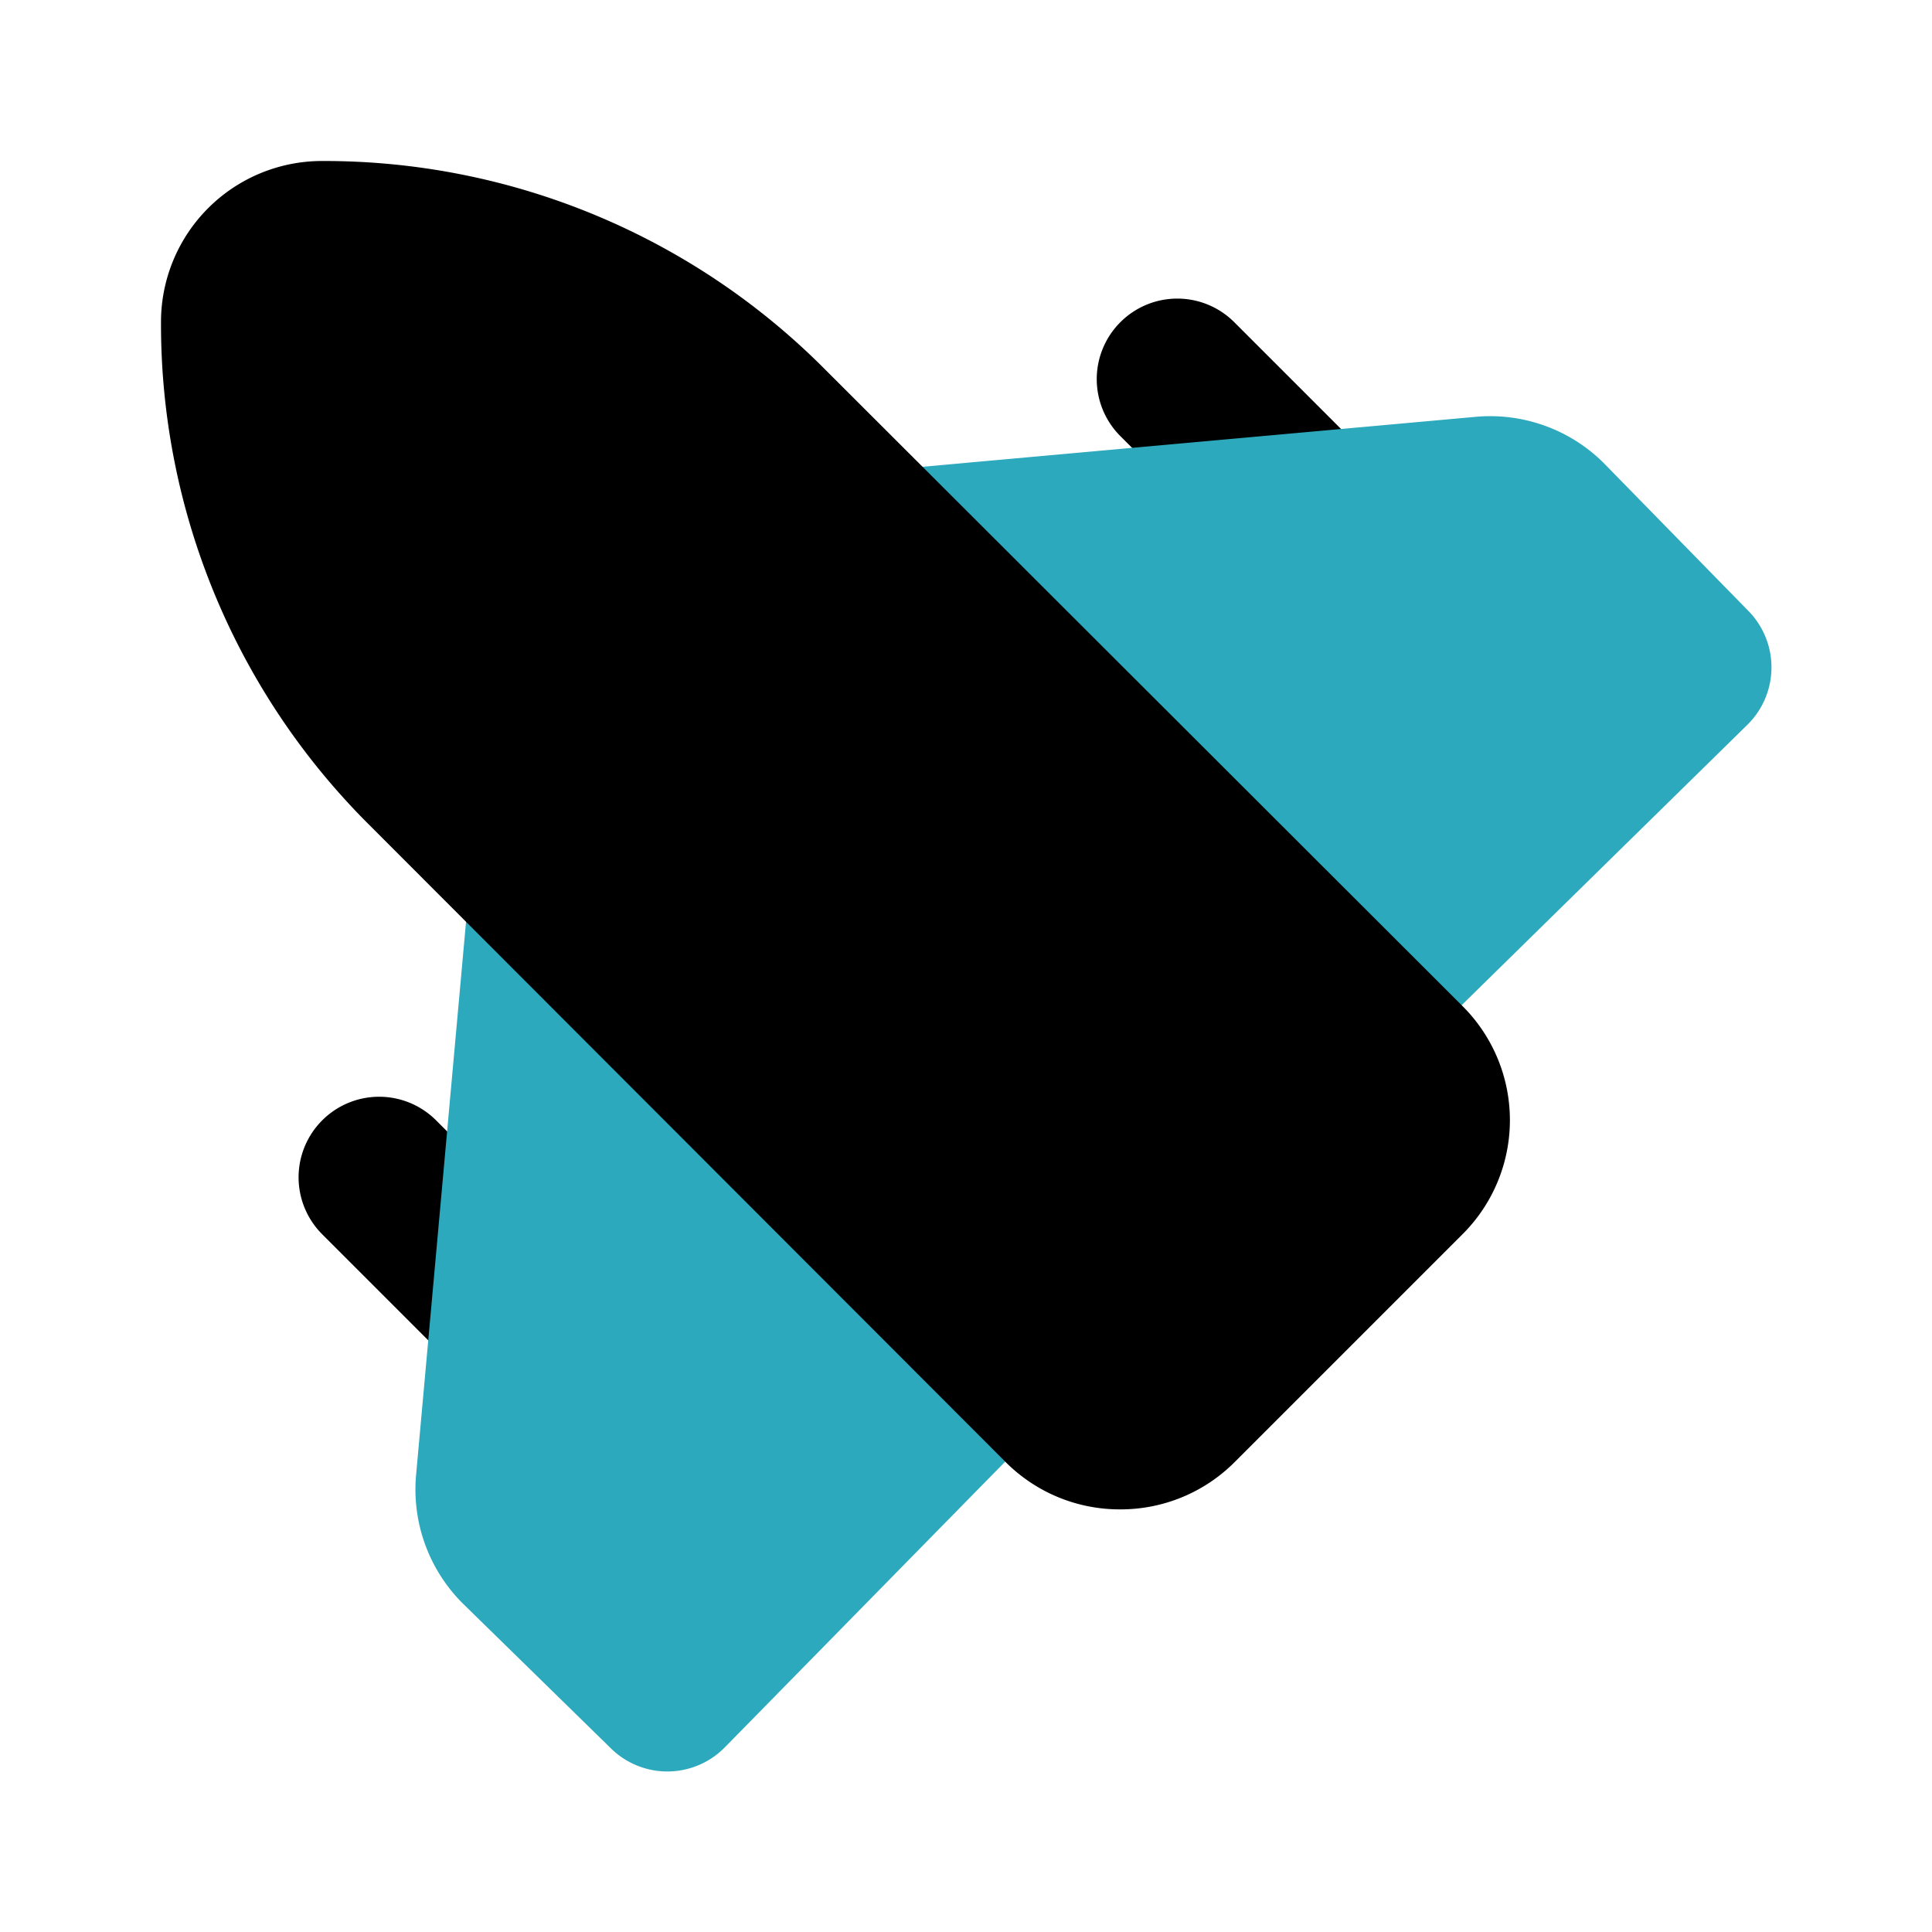
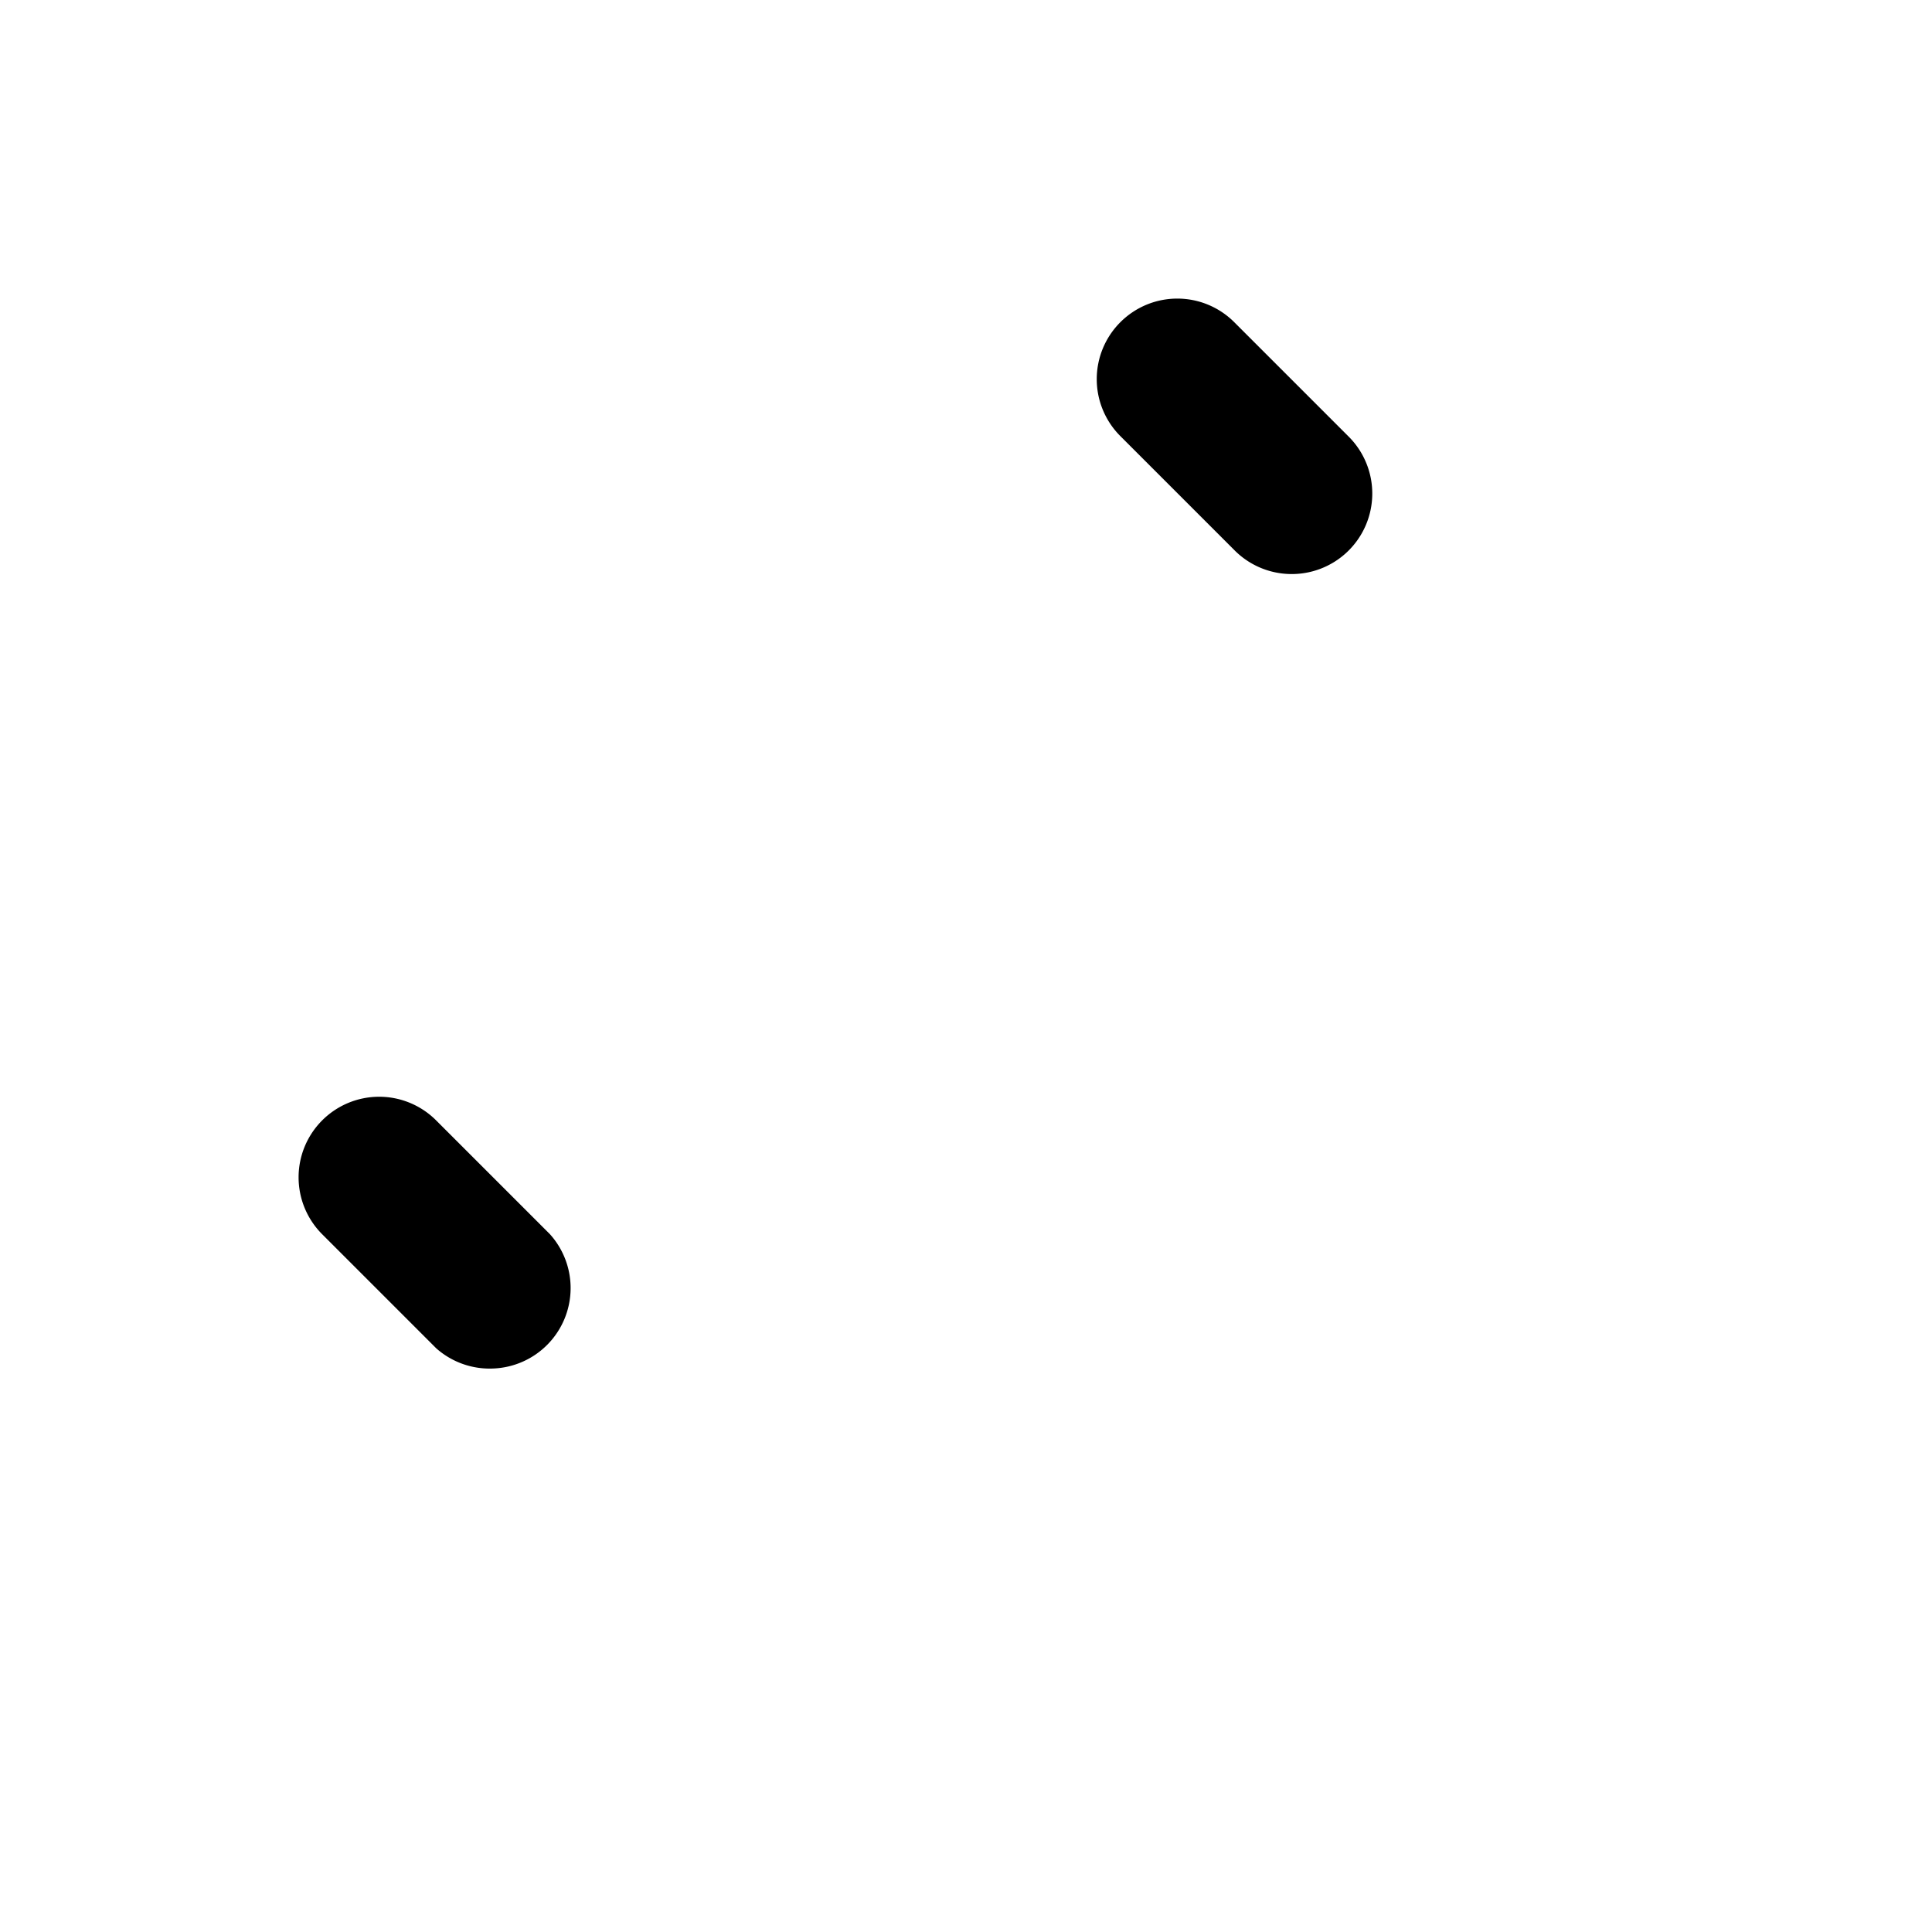
<svg xmlns="http://www.w3.org/2000/svg" fill="#000000" width="800px" height="800px" viewBox="0 0 24 24" id="jet-plane-left" data-name="Flat Color" class="icon flat-color">
  <path id="primary" d="M5.42,16.75,4,15.33a1,1,0,0,1,0-1.41,1,1,0,0,1,1.42,0l1.41,1.41A1,1,0,0,1,6.13,17,1,1,0,0,1,5.42,16.75Zm9.91-9.92L13.92,5.42a1,1,0,0,1,0-1.42,1,1,0,0,1,1.41,0l1.42,1.42A1,1,0,0,1,16,7.13,1,1,0,0,1,15.33,6.83Z" style="fill: rgb(0, 0, 0);" />
-   <path id="secondary" d="M5.83,11a1,1,0,0,1,.66-.85,1,1,0,0,1,1,.23L13.21,16a1,1,0,0,1,0,1.42L9,21.71a1,1,0,0,1-1.42,0L5.75,19.92a2,2,0,0,1-.58-1.61Zm4.55-3.44L16,13.21a1,1,0,0,0,1.42,0L21.71,9a1,1,0,0,0,0-1.42L19.92,5.75a2,2,0,0,0-1.61-.57L11,5.84a1,1,0,0,0-.62,1.71Z" style="fill: rgb(44, 169, 188);" />
-   <path id="primary-2" data-name="primary" d="M4,2a8.77,8.77,0,0,1,6.25,2.59l7.92,7.91a2,2,0,0,1,0,2.83l-2.84,2.84h0a2,2,0,0,1-1.41.58,2,2,0,0,1-1.42-.58L4.59,10.25A8.77,8.77,0,0,1,2,4,2,2,0,0,1,4,2Z" style="fill: rgb(0, 0, 0);" />
</svg>